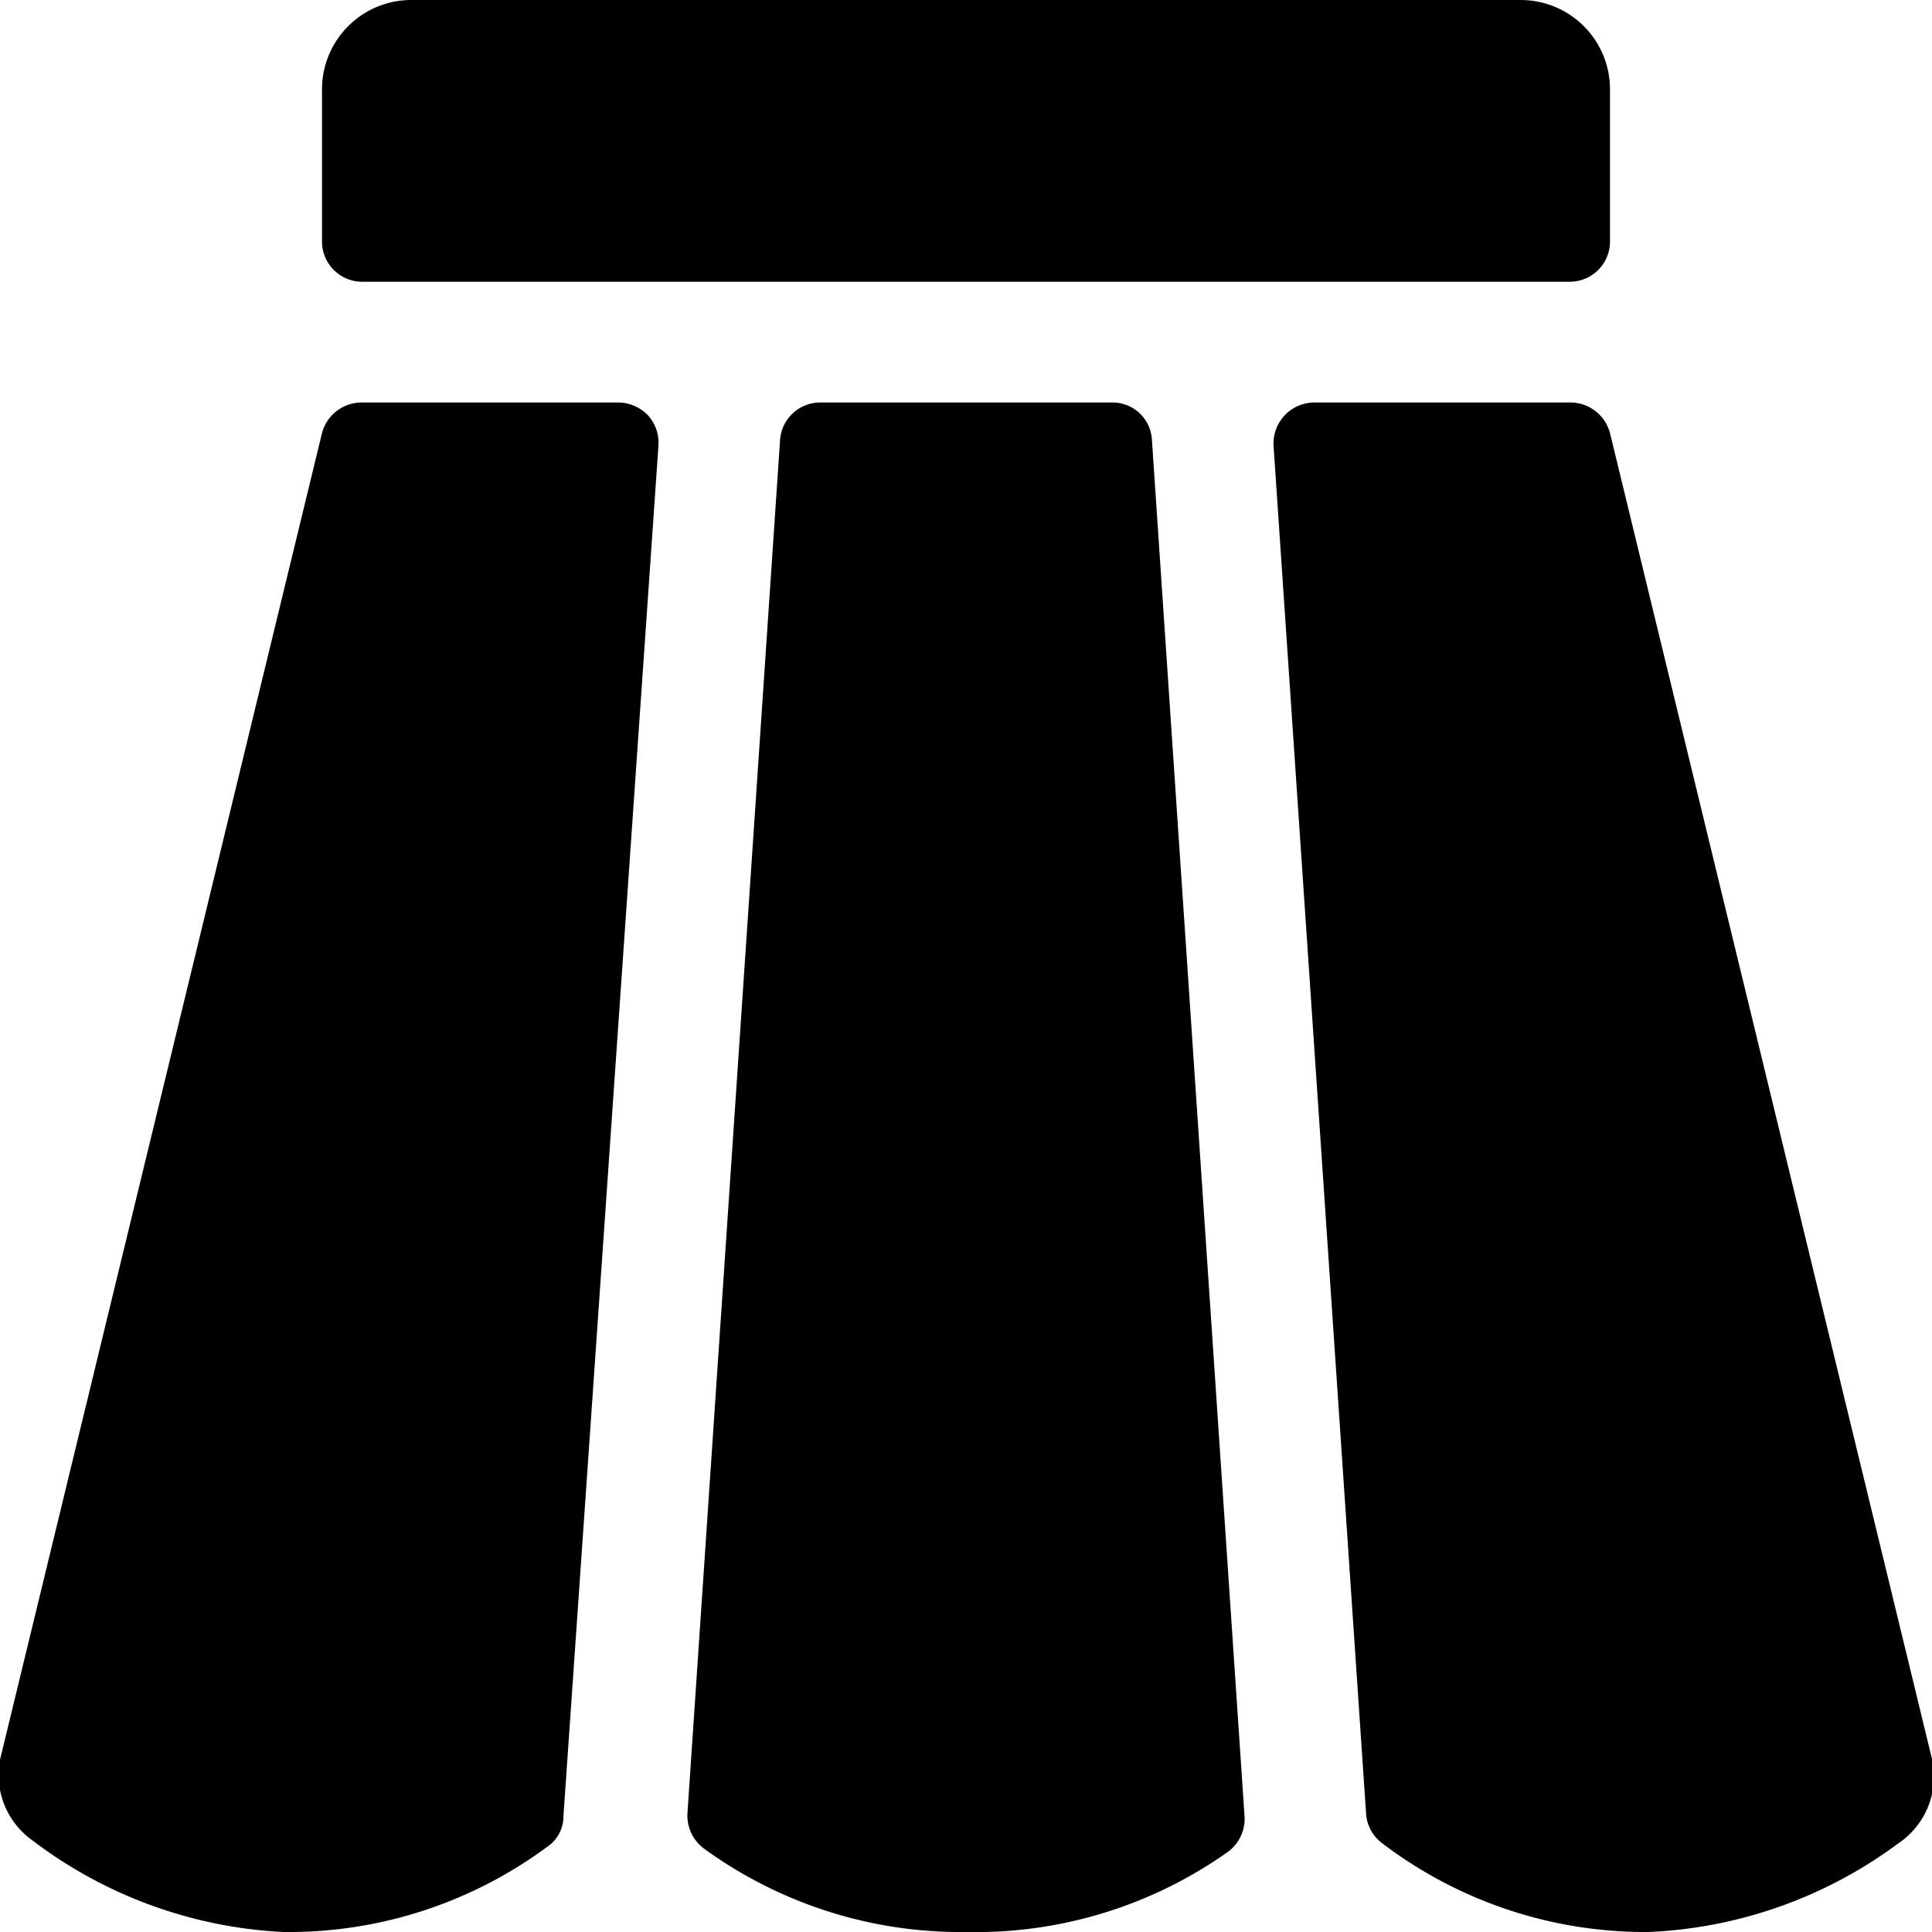
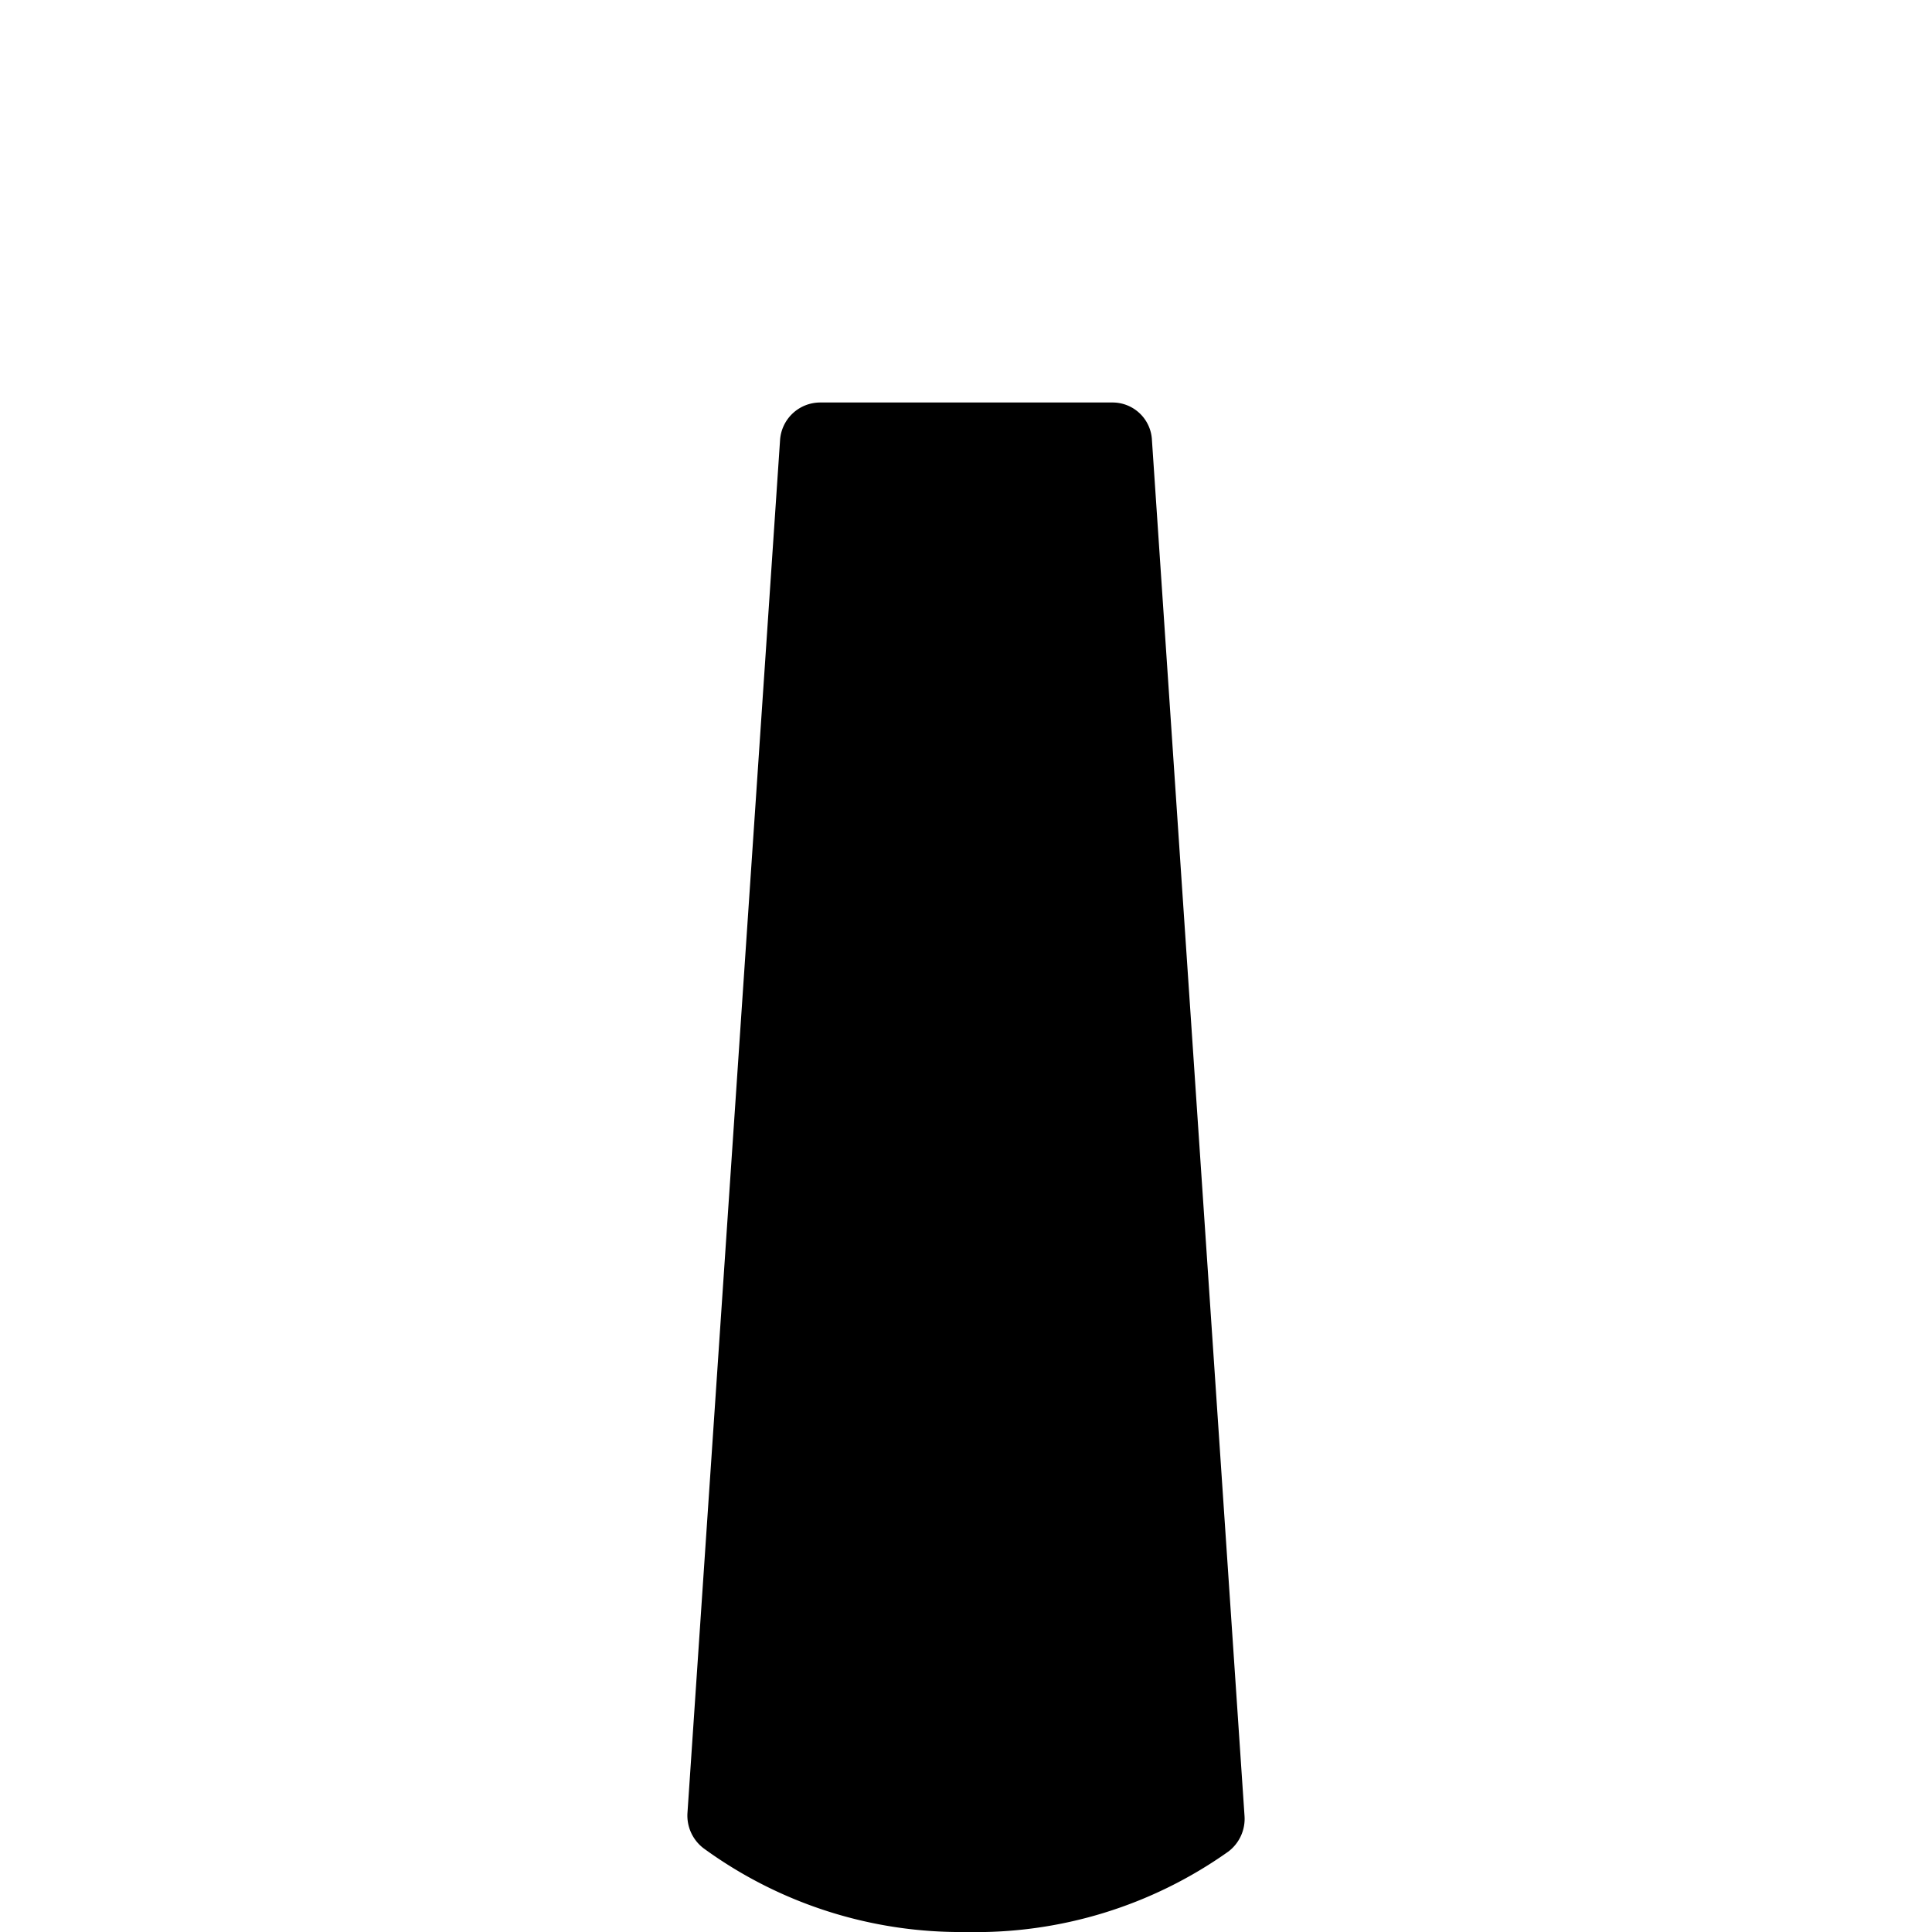
<svg xmlns="http://www.w3.org/2000/svg" viewBox="0 0 24 24">
  <g>
    <g>
-       <path d="M8.18 5.53a0.51 0.51 0 0 0 -0.13 -0.37 0.52 0.52 0 0 0 -0.37 -0.16H4.5a0.51 0.51 0 0 0 -0.5 0.38L0 21.86a1 1 0 0 0 0.4 1A5.6 5.6 0 0 0 3.52 24a5.4 5.4 0 0 0 3.32 -1.09 0.46 0.46 0 0 0 0.16 -0.36Z" fill="#000000" stroke-width="1" />
      <path d="M14.31 5.47a0.49 0.49 0 0 0 -0.5 -0.47h-3.62a0.5 0.5 0 0 0 -0.5 0.47L8.54 22.52a0.51 0.51 0 0 0 0.2 0.44A5.42 5.42 0 0 0 12 24a5.42 5.42 0 0 0 3.26 -1 0.51 0.51 0 0 0 0.2 -0.44Z" fill="#000000" stroke-width="1" />
-       <path d="M24 21.85 20 5.38a0.51 0.51 0 0 0 -0.5 -0.38h-3.18a0.51 0.51 0 0 0 -0.5 0.53l1.15 17a0.5 0.5 0 0 0 0.19 0.36A5.4 5.4 0 0 0 20.48 24a5.6 5.6 0 0 0 3.1 -1.1 1 1 0 0 0 0.42 -1.05Z" fill="#000000" stroke-width="1" />
    </g>
-     <path d="M20 1.11A1.11 1.11 0 0 0 18.9 0H5.11A1.11 1.11 0 0 0 4 1.11V3a0.5 0.5 0 0 0 0.5 0.5h15A0.5 0.5 0 0 0 20 3Z" fill="#000000" stroke-width="1" />
  </g>
</svg>